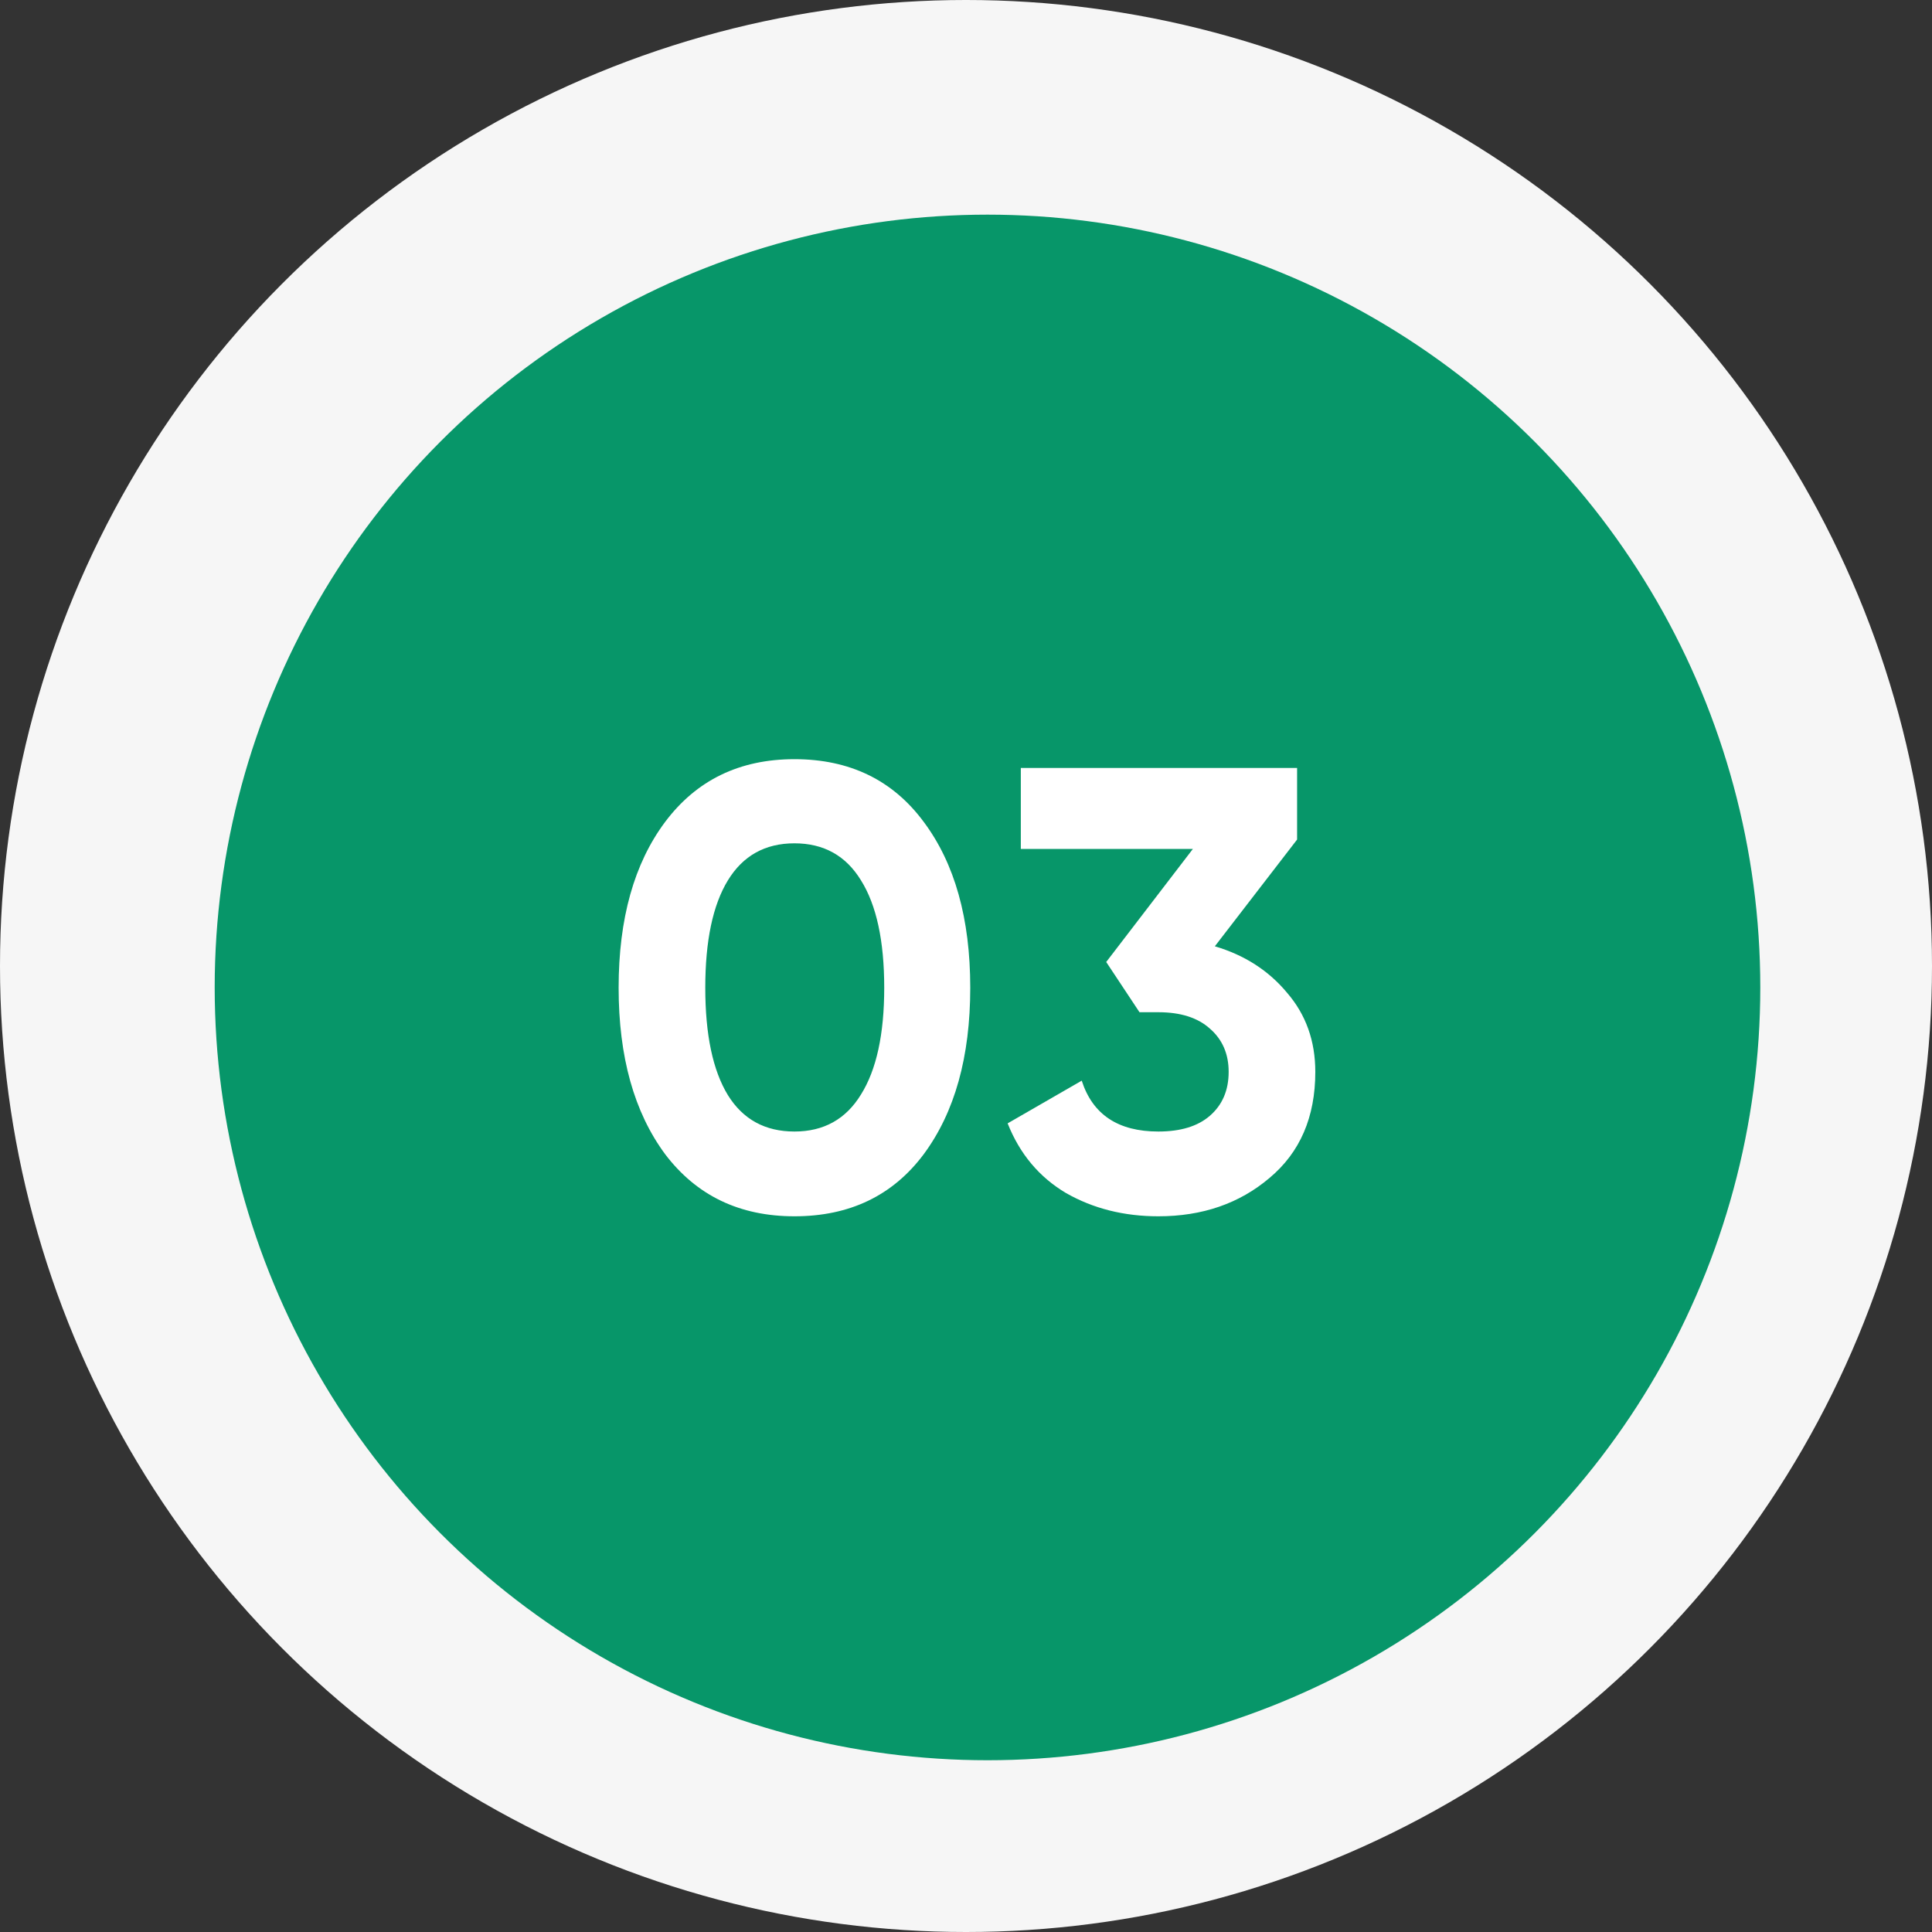
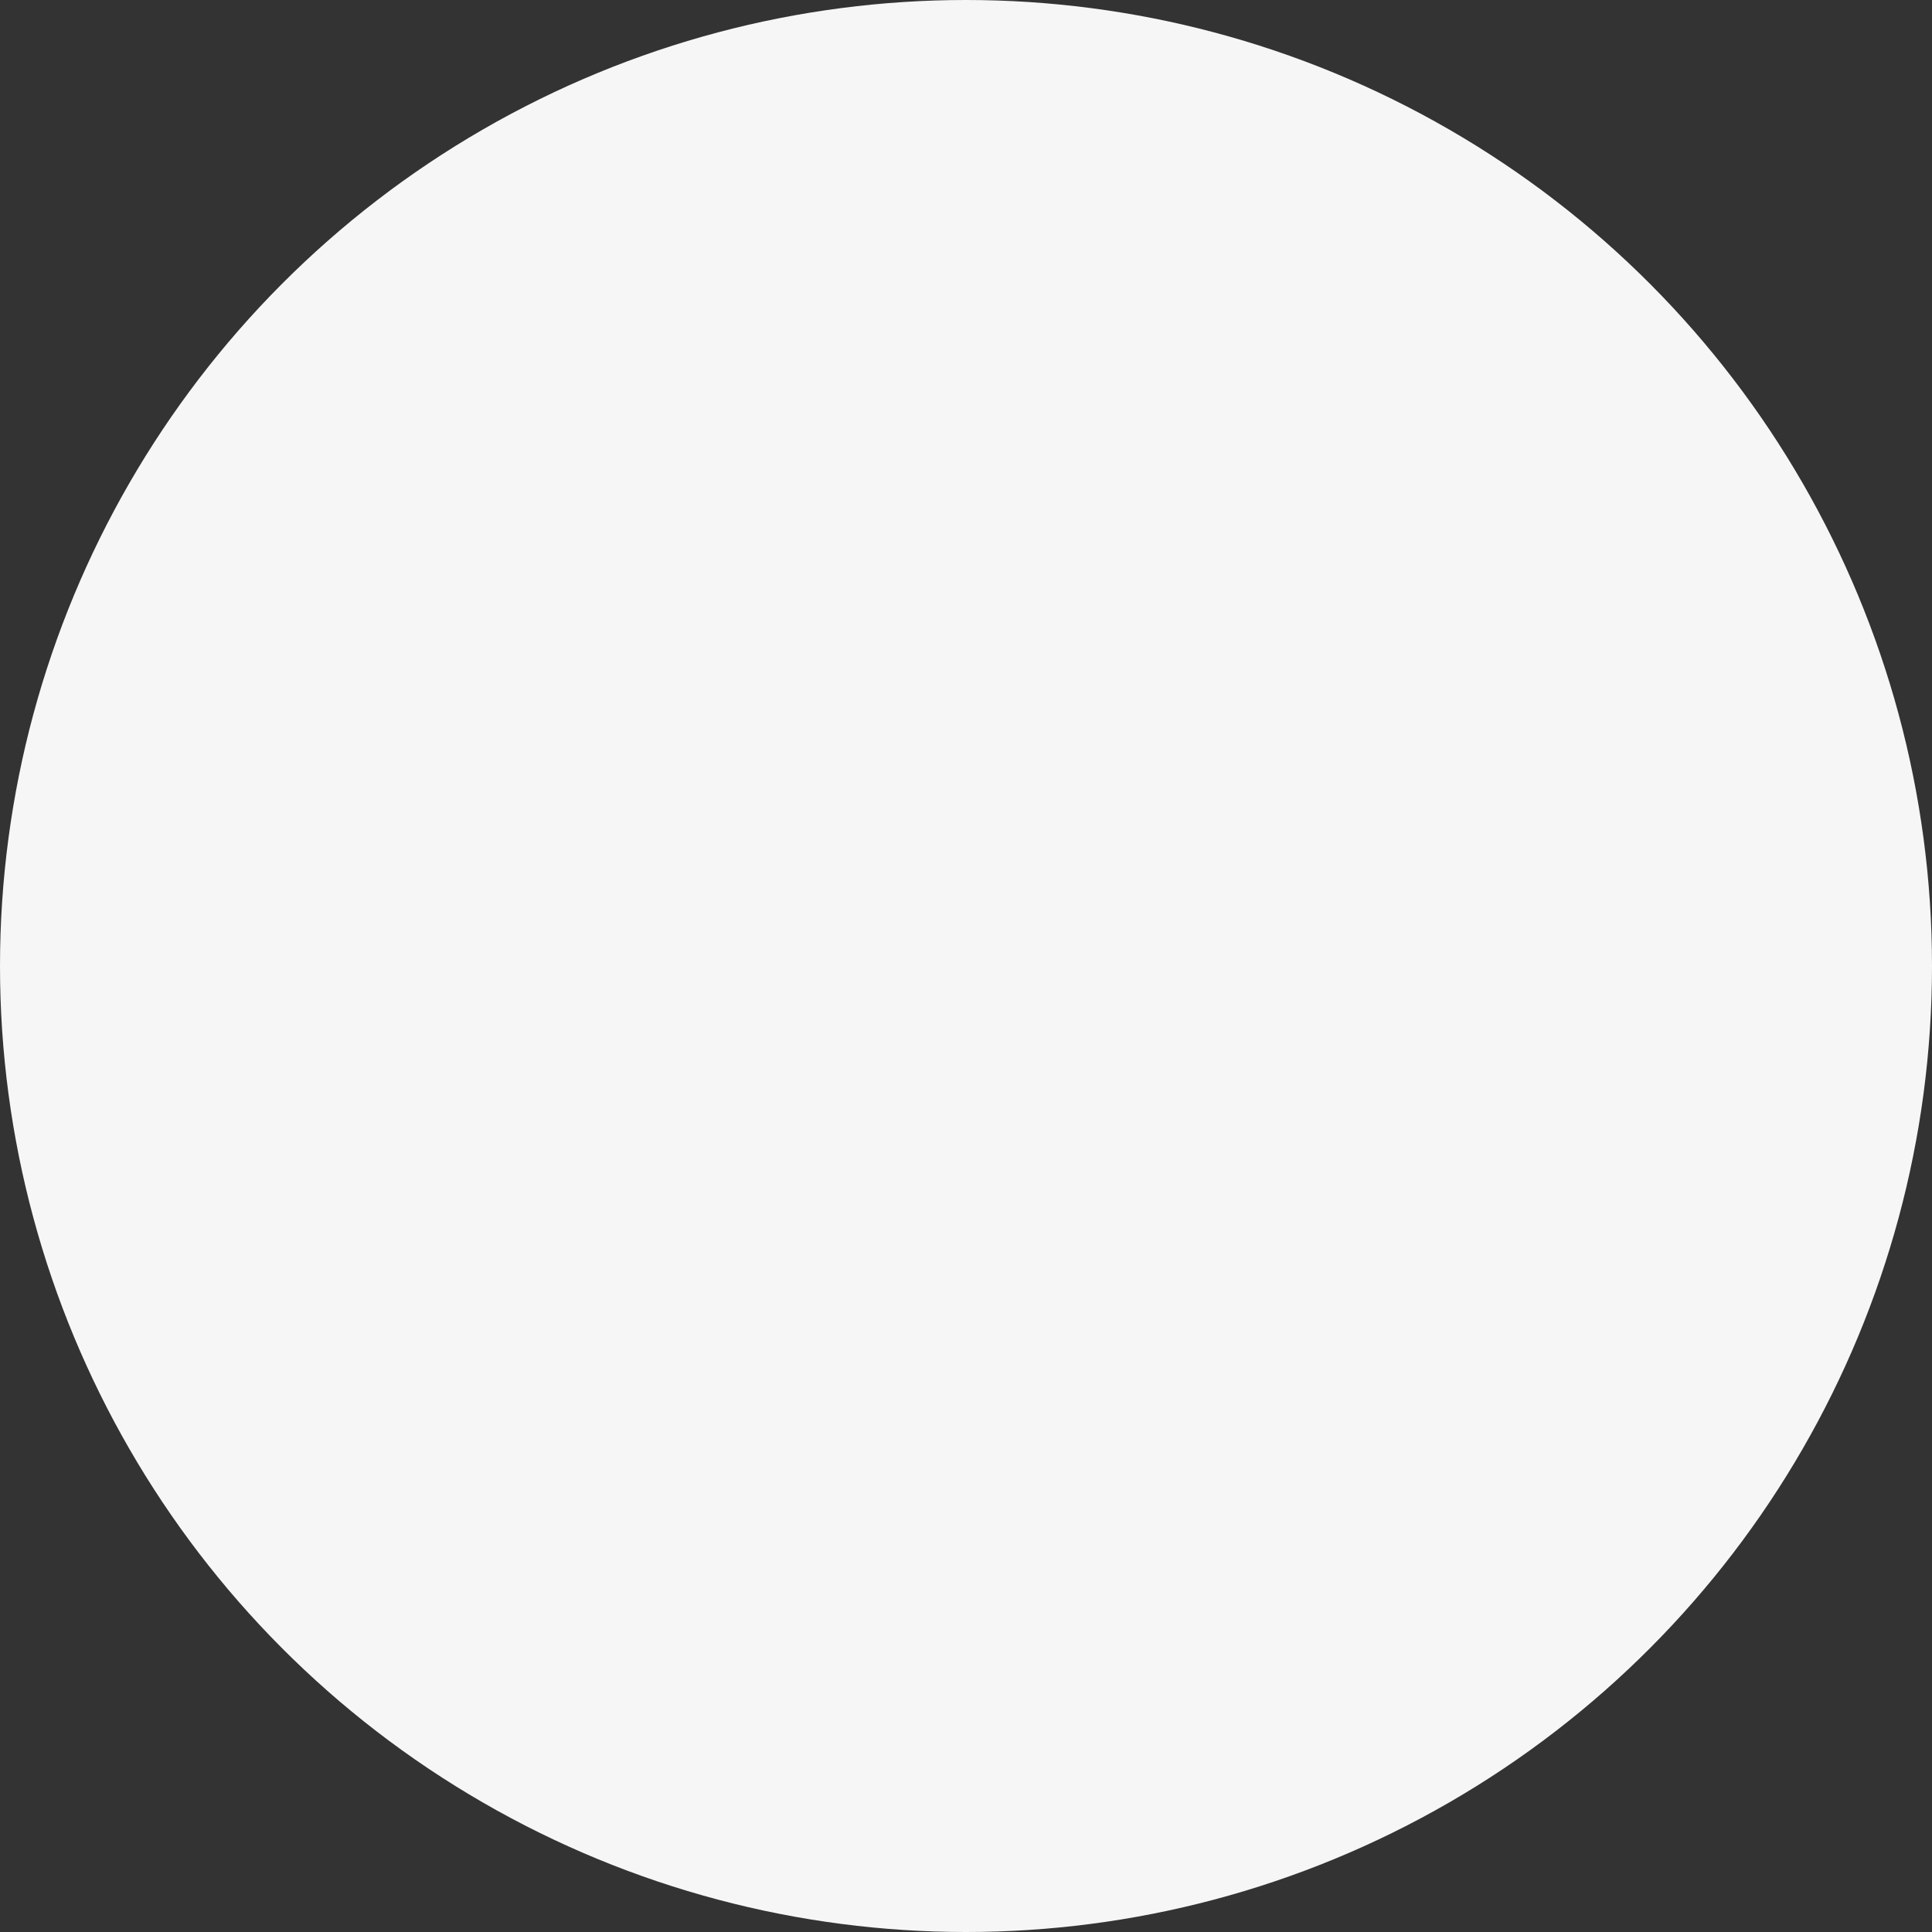
<svg xmlns="http://www.w3.org/2000/svg" width="40" height="40" viewBox="0 0 40 40" fill="none">
  <rect x="0" y="0" width="40" height="40" fill="#333333" stroke="none" />
  <circle cx="20" cy="20" r="20" fill="#F6F6F6" />
-   <circle cx="20.445" cy="20.444" r="16" fill="#079669" />
-   <path d="M16.448 25.182C15.312 25.182 14.42 24.753 13.77 23.895C13.129 23.028 12.808 21.88 12.808 20.45C12.808 19.02 13.129 17.876 13.77 17.018C14.42 16.151 15.312 15.718 16.448 15.718C17.592 15.718 18.485 16.151 19.126 17.018C19.767 17.876 20.088 19.02 20.088 20.45C20.088 21.88 19.767 23.028 19.126 23.895C18.485 24.753 17.592 25.182 16.448 25.182ZM15.07 22.673C15.382 23.176 15.841 23.427 16.448 23.427C17.055 23.427 17.514 23.171 17.826 22.66C18.146 22.149 18.307 21.412 18.307 20.45C18.307 19.479 18.146 18.738 17.826 18.227C17.514 17.716 17.055 17.46 16.448 17.46C15.841 17.46 15.382 17.716 15.07 18.227C14.758 18.738 14.602 19.479 14.602 20.45C14.602 21.421 14.758 22.162 15.07 22.673ZM25.152 19.592C25.767 19.774 26.266 20.095 26.647 20.554C27.037 21.005 27.232 21.551 27.232 22.192C27.232 23.128 26.916 23.86 26.283 24.389C25.659 24.918 24.892 25.182 23.982 25.182C23.271 25.182 22.634 25.022 22.071 24.701C21.517 24.372 21.113 23.891 20.862 23.258L22.396 22.374C22.622 23.076 23.15 23.427 23.982 23.427C24.442 23.427 24.797 23.319 25.048 23.102C25.308 22.877 25.438 22.573 25.438 22.192C25.438 21.819 25.308 21.52 25.048 21.295C24.797 21.07 24.442 20.957 23.982 20.957H23.592L22.903 19.917L24.697 17.577H21.135V15.9H26.855V17.382L25.152 19.592Z" fill="white" />
</svg>